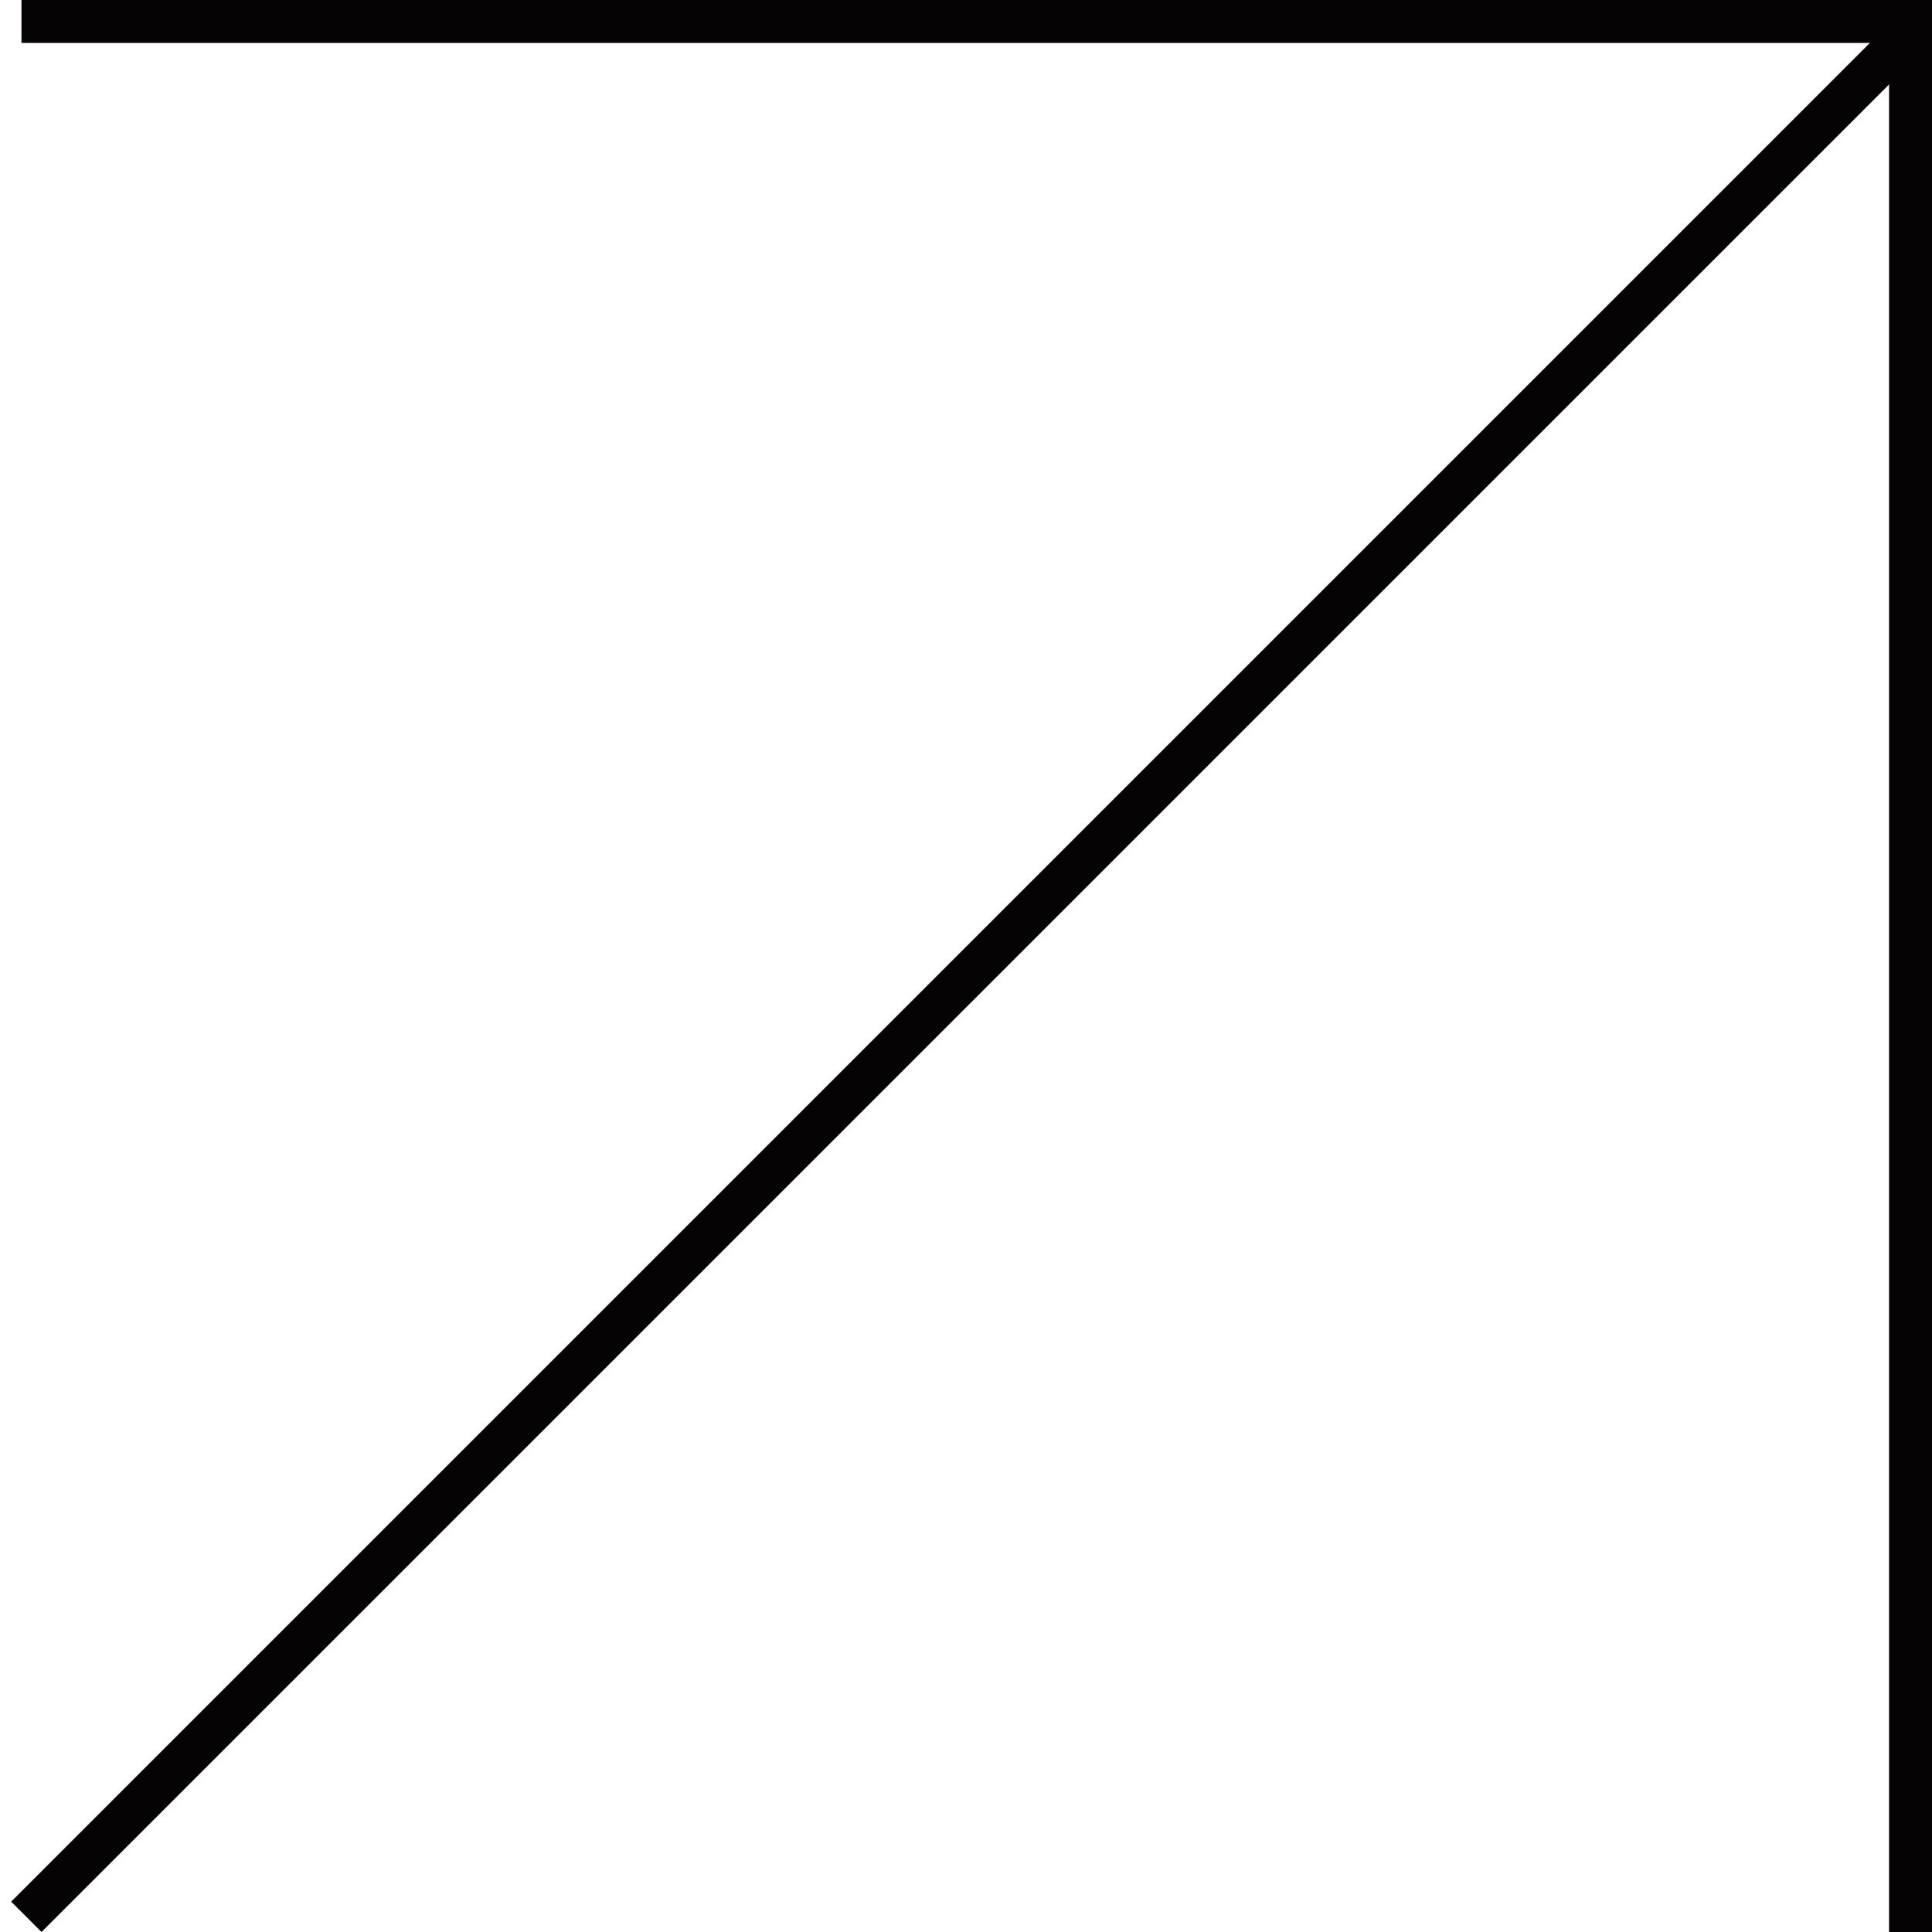
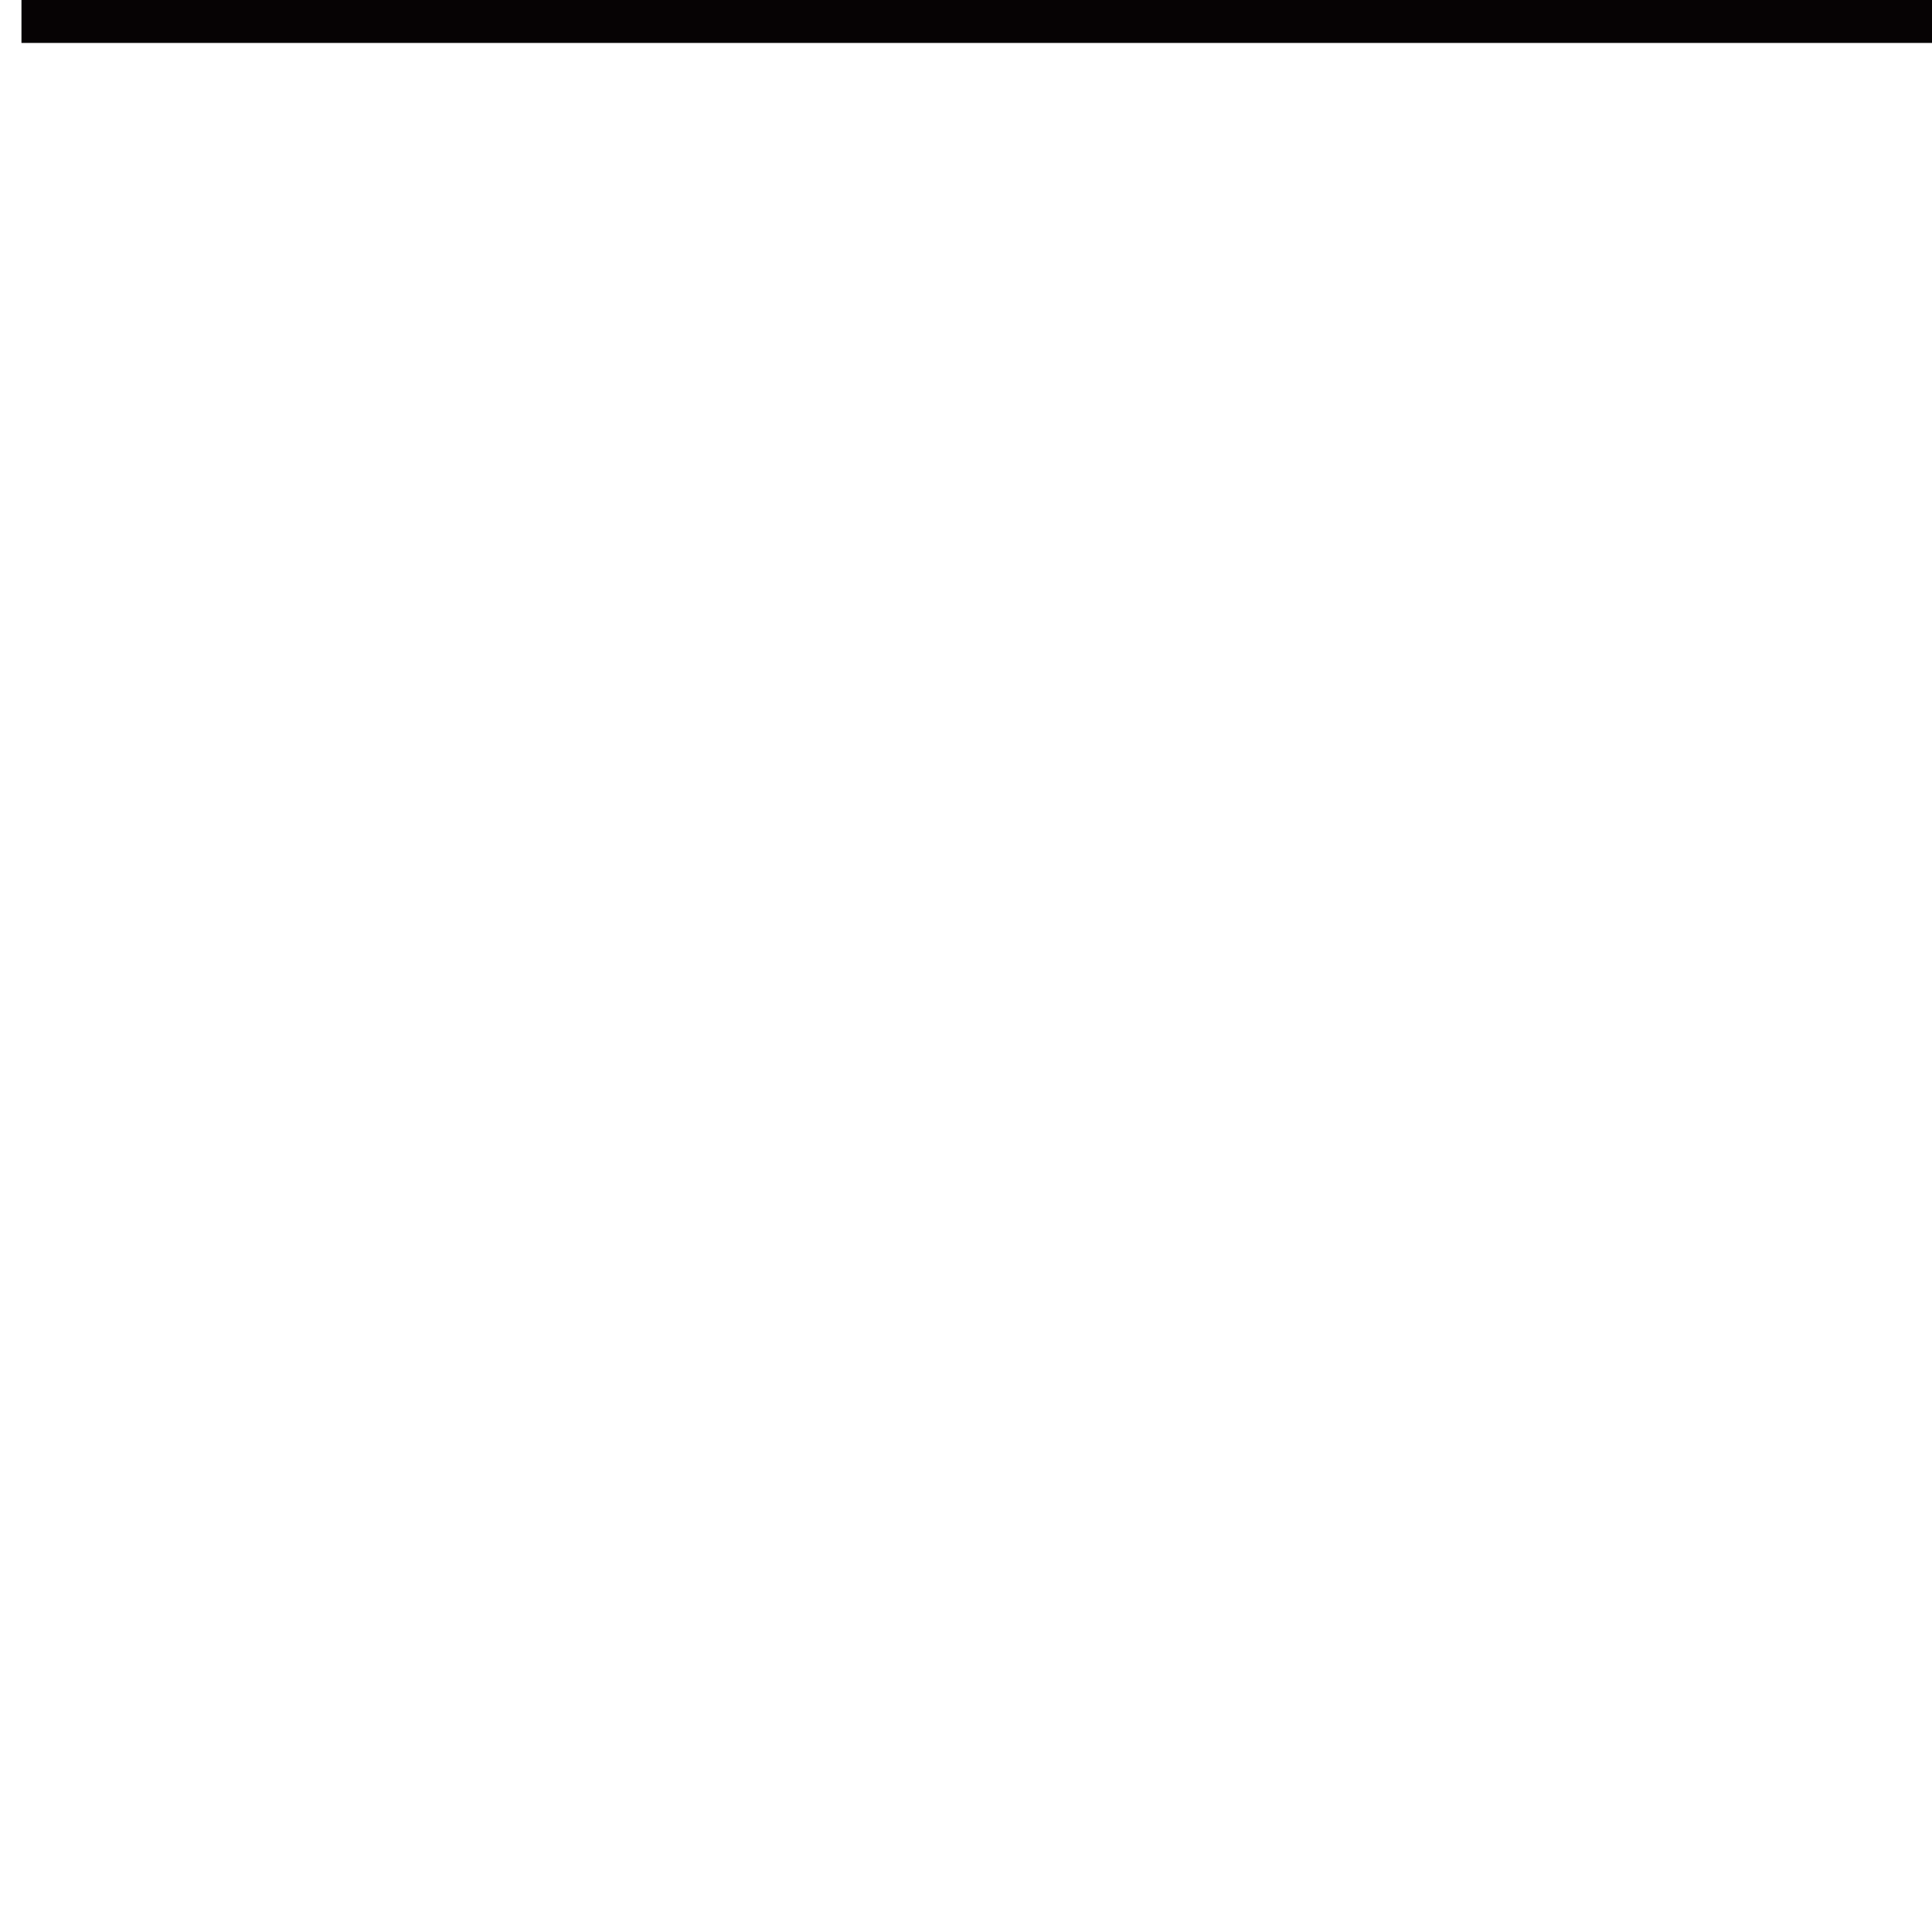
<svg xmlns="http://www.w3.org/2000/svg" width="90" height="90" viewBox="0 0 90 90" fill="none">
  <path d="M1 1H90" stroke="#060304" stroke-width="2" />
-   <path d="M89 90V0" stroke="#060304" stroke-width="2" />
-   <path d="M1.227 89.293L89.227 1.293" stroke="#060304" stroke-width="2" />
</svg>